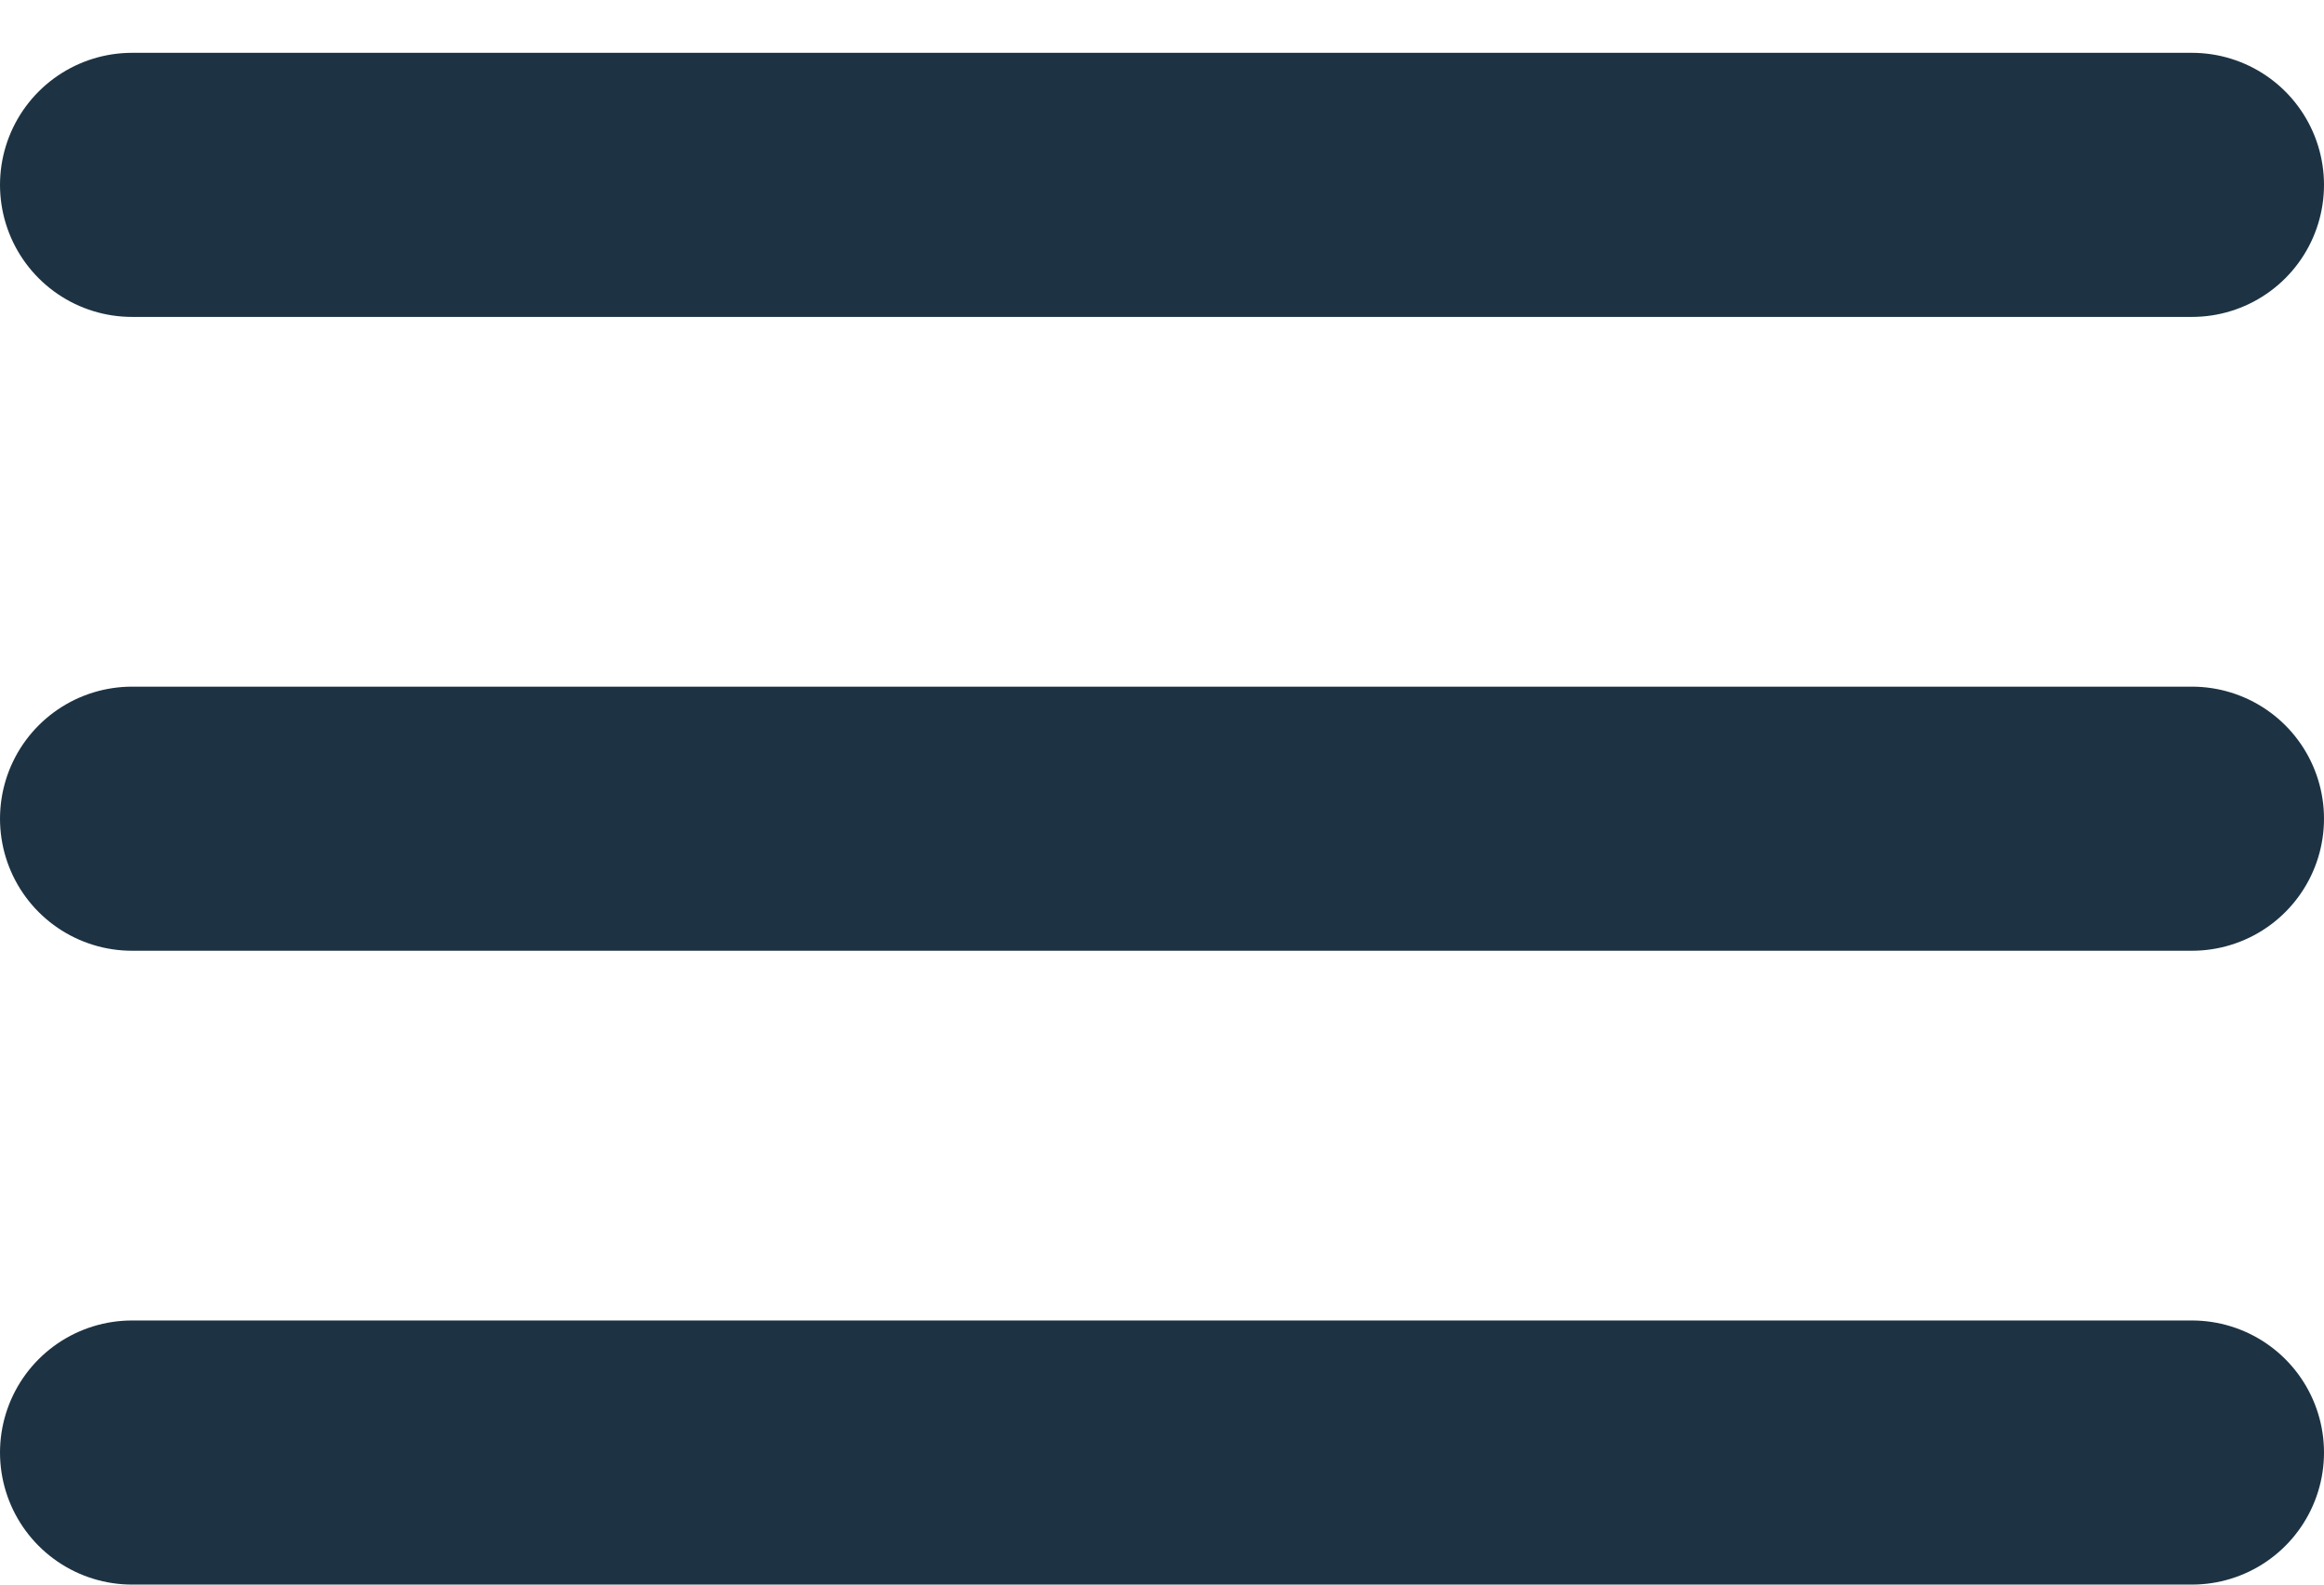
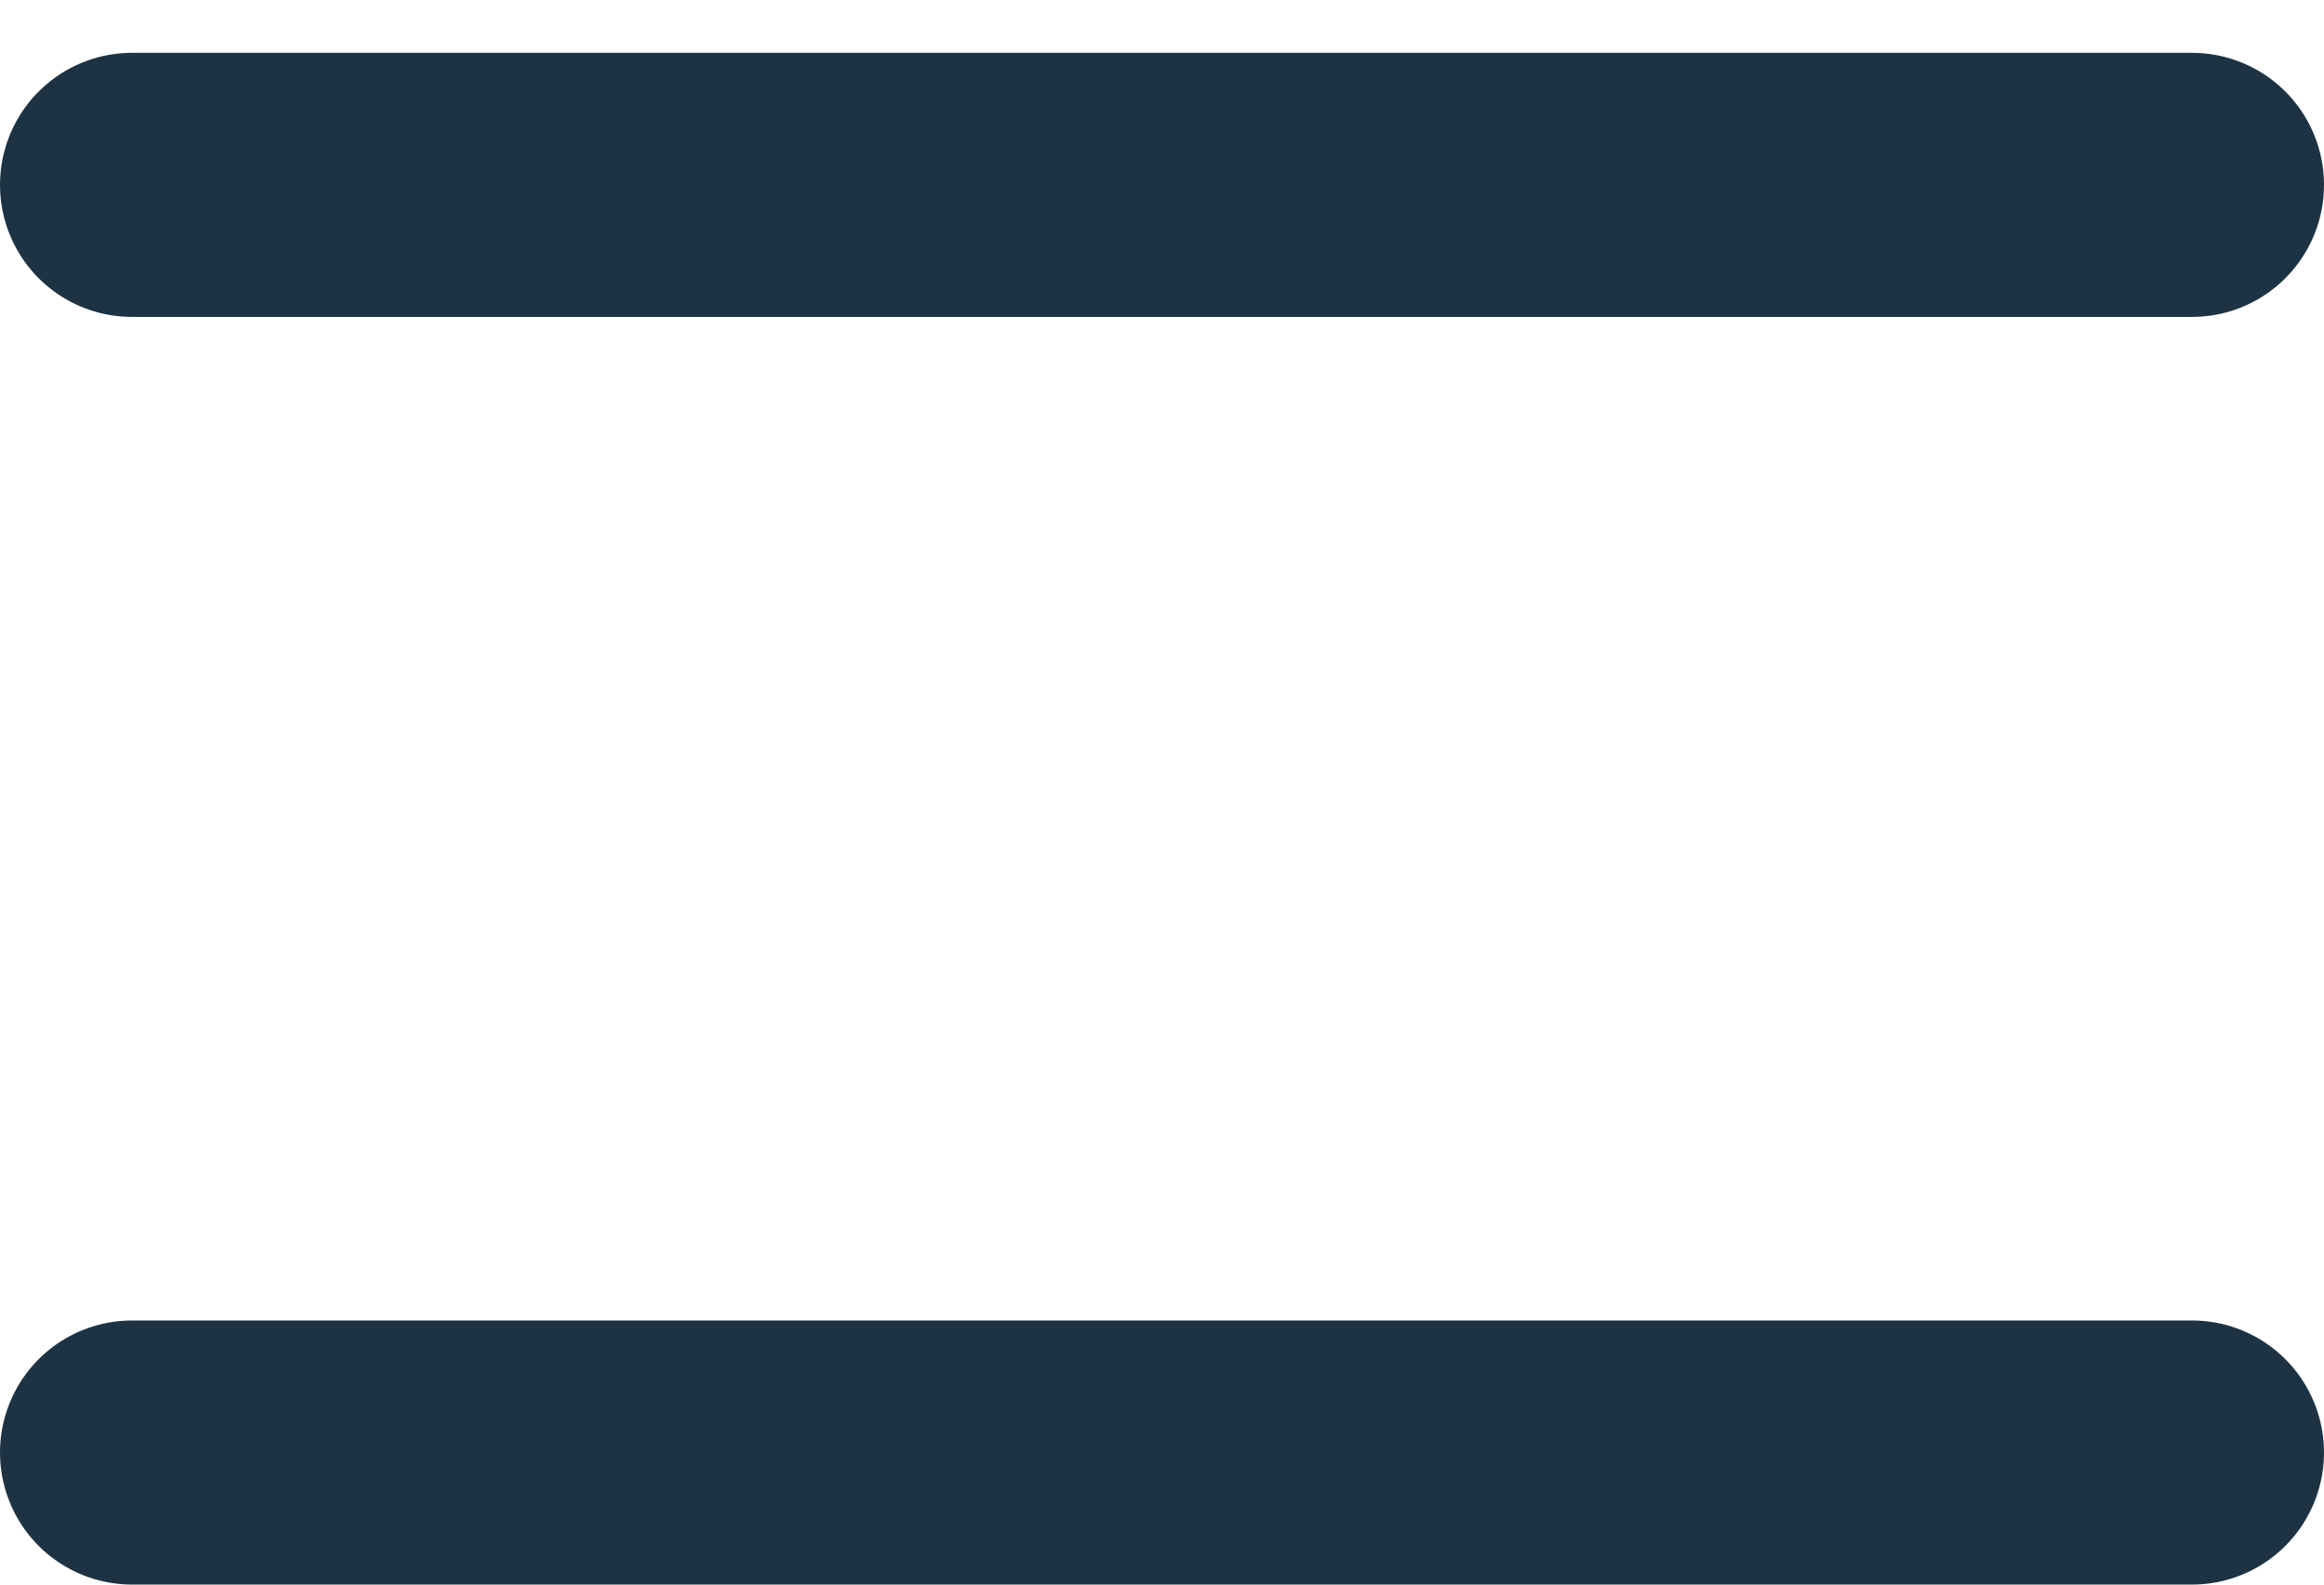
<svg xmlns="http://www.w3.org/2000/svg" width="22" height="15" viewBox="0 0 22 15" fill="none">
  <line x1="1.25" y1="1.75" x2="20.75" y2="1.75" stroke="#1D3343" stroke-width="2.5" stroke-linecap="round" />
-   <line x1="1.25" y1="7.75" x2="20.75" y2="7.75" stroke="#1D3343" stroke-width="2.5" stroke-linecap="round" />
  <line x1="1.25" y1="13.75" x2="20.75" y2="13.75" stroke="#1D3343" stroke-width="2.5" stroke-linecap="round" />
</svg>